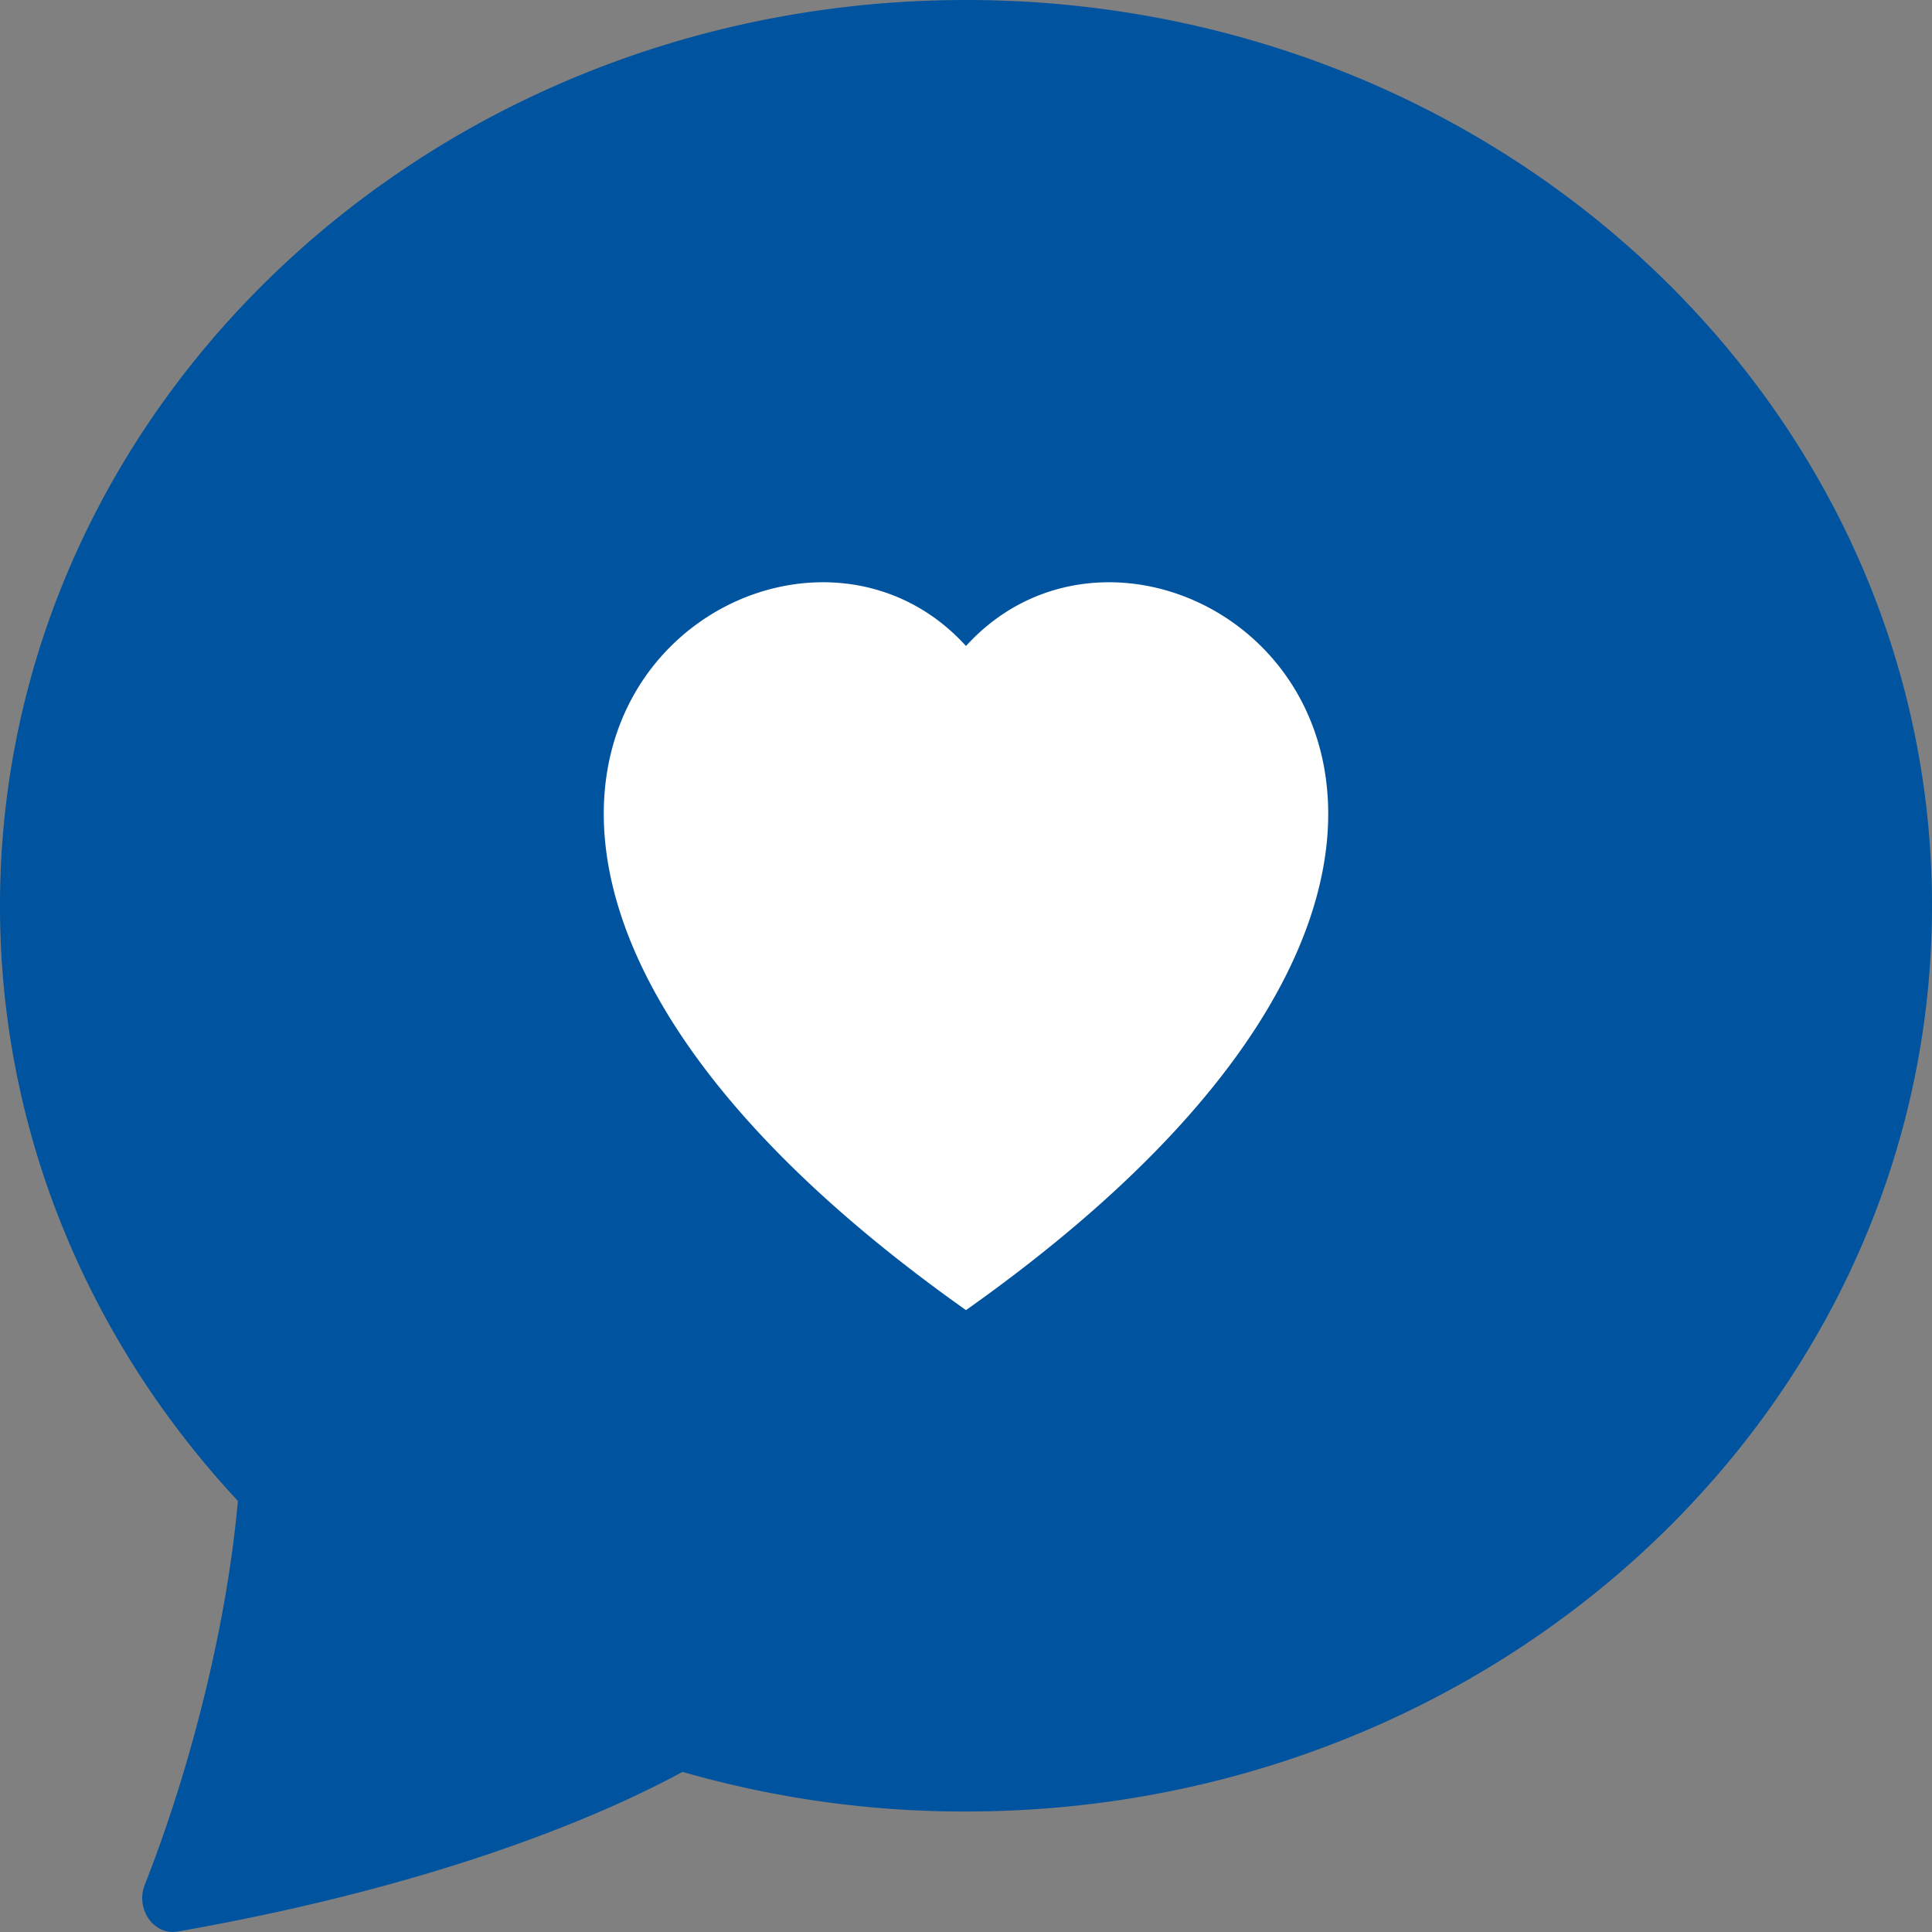
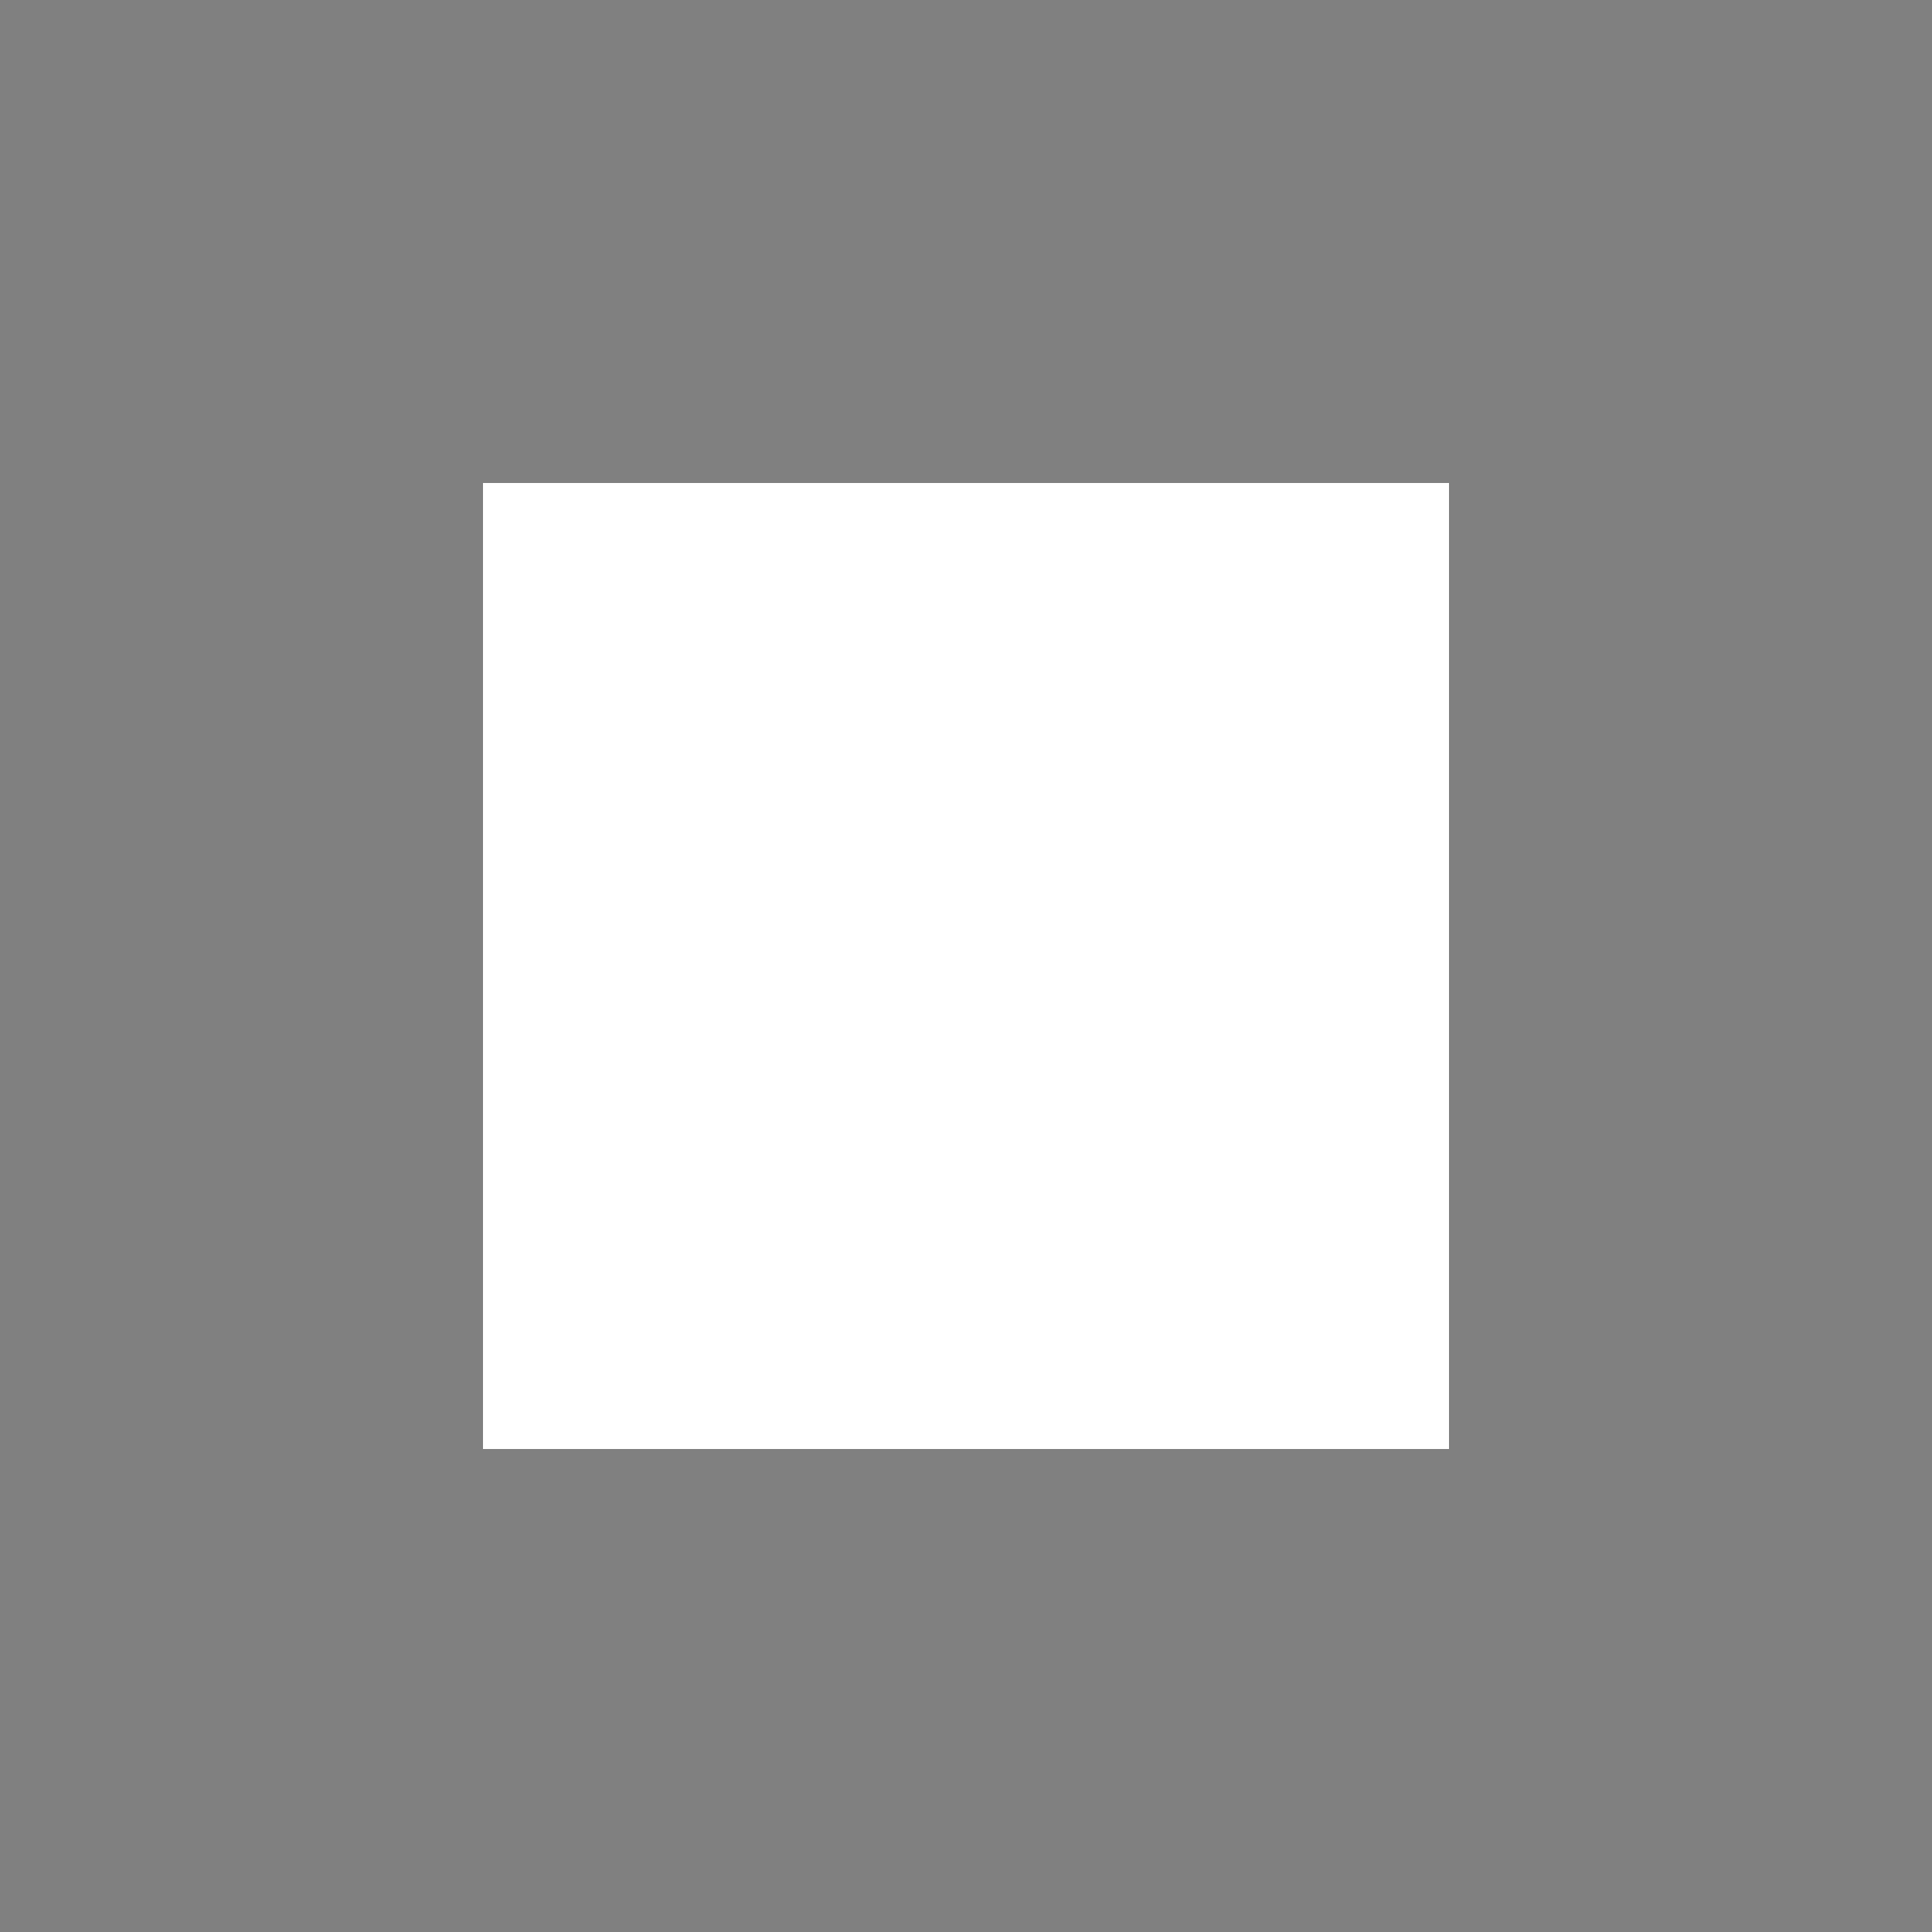
<svg xmlns="http://www.w3.org/2000/svg" xmlns:ns1="http://sodipodi.sourceforge.net/DTD/sodipodi-0.dtd" xmlns:ns2="http://www.inkscape.org/namespaces/inkscape" width="16" height="16" fill="currentColor" class="bi bi-chat-heart-fill" viewBox="0 0 16 16" version="1.1" id="svg1" ns1:docname="icon.svg" ns2:export-filename="../unidate.svg" ns2:export-xdpi="96" ns2:export-ydpi="96" ns2:version="1.3.2 (091e20ef0f, 2023-11-25, custom)">
  <rect x="0" y="0" width="16" height="16" fill="#808080" stroke="none" />
  <defs id="defs1" />
  <ns1:namedview id="namedview1" pagecolor="#ffffff" bordercolor="#000000" borderopacity="0.25" ns2:showpageshadow="2" ns2:pageopacity="0.0" ns2:pagecheckerboard="0" ns2:deskcolor="#d1d1d1" ns2:zoom="25.15625" ns2:cx="8.2285714" ns2:cy="6.4993789" ns2:window-width="1920" ns2:window-height="1011" ns2:window-x="0" ns2:window-y="0" ns2:window-maximized="1" ns2:current-layer="svg1" />
  <rect style="fill:#ffffff;stroke-width:2.372;fill-opacity:1" id="rect1" width="8" height="8" x="4" y="4" />
-   <path d="m 8,15.002 c 4.418,0 8,-3.358 8,-7.501 C 16,3.358 12.418,0 8,0 3.582,0 0,3.358 0,7.501 0,9.387 0.743,11.112 1.97,12.43 1.873,13.519 1.553,14.713 1.199,15.609 1.12,15.808 1.273,16.031 1.472,15.996 3.728,15.6 5.069,14.991 5.652,14.674 A 9,9.644 0 0 0 8,15.002 M 8,5.35 C 9.664,3.517 13.825,6.725 8,10.85 2.175,6.724 6.336,3.517 8,5.35" id="path1" style="fill:#00539f;fill-opacity:1;stroke-width:1.035" />
</svg>